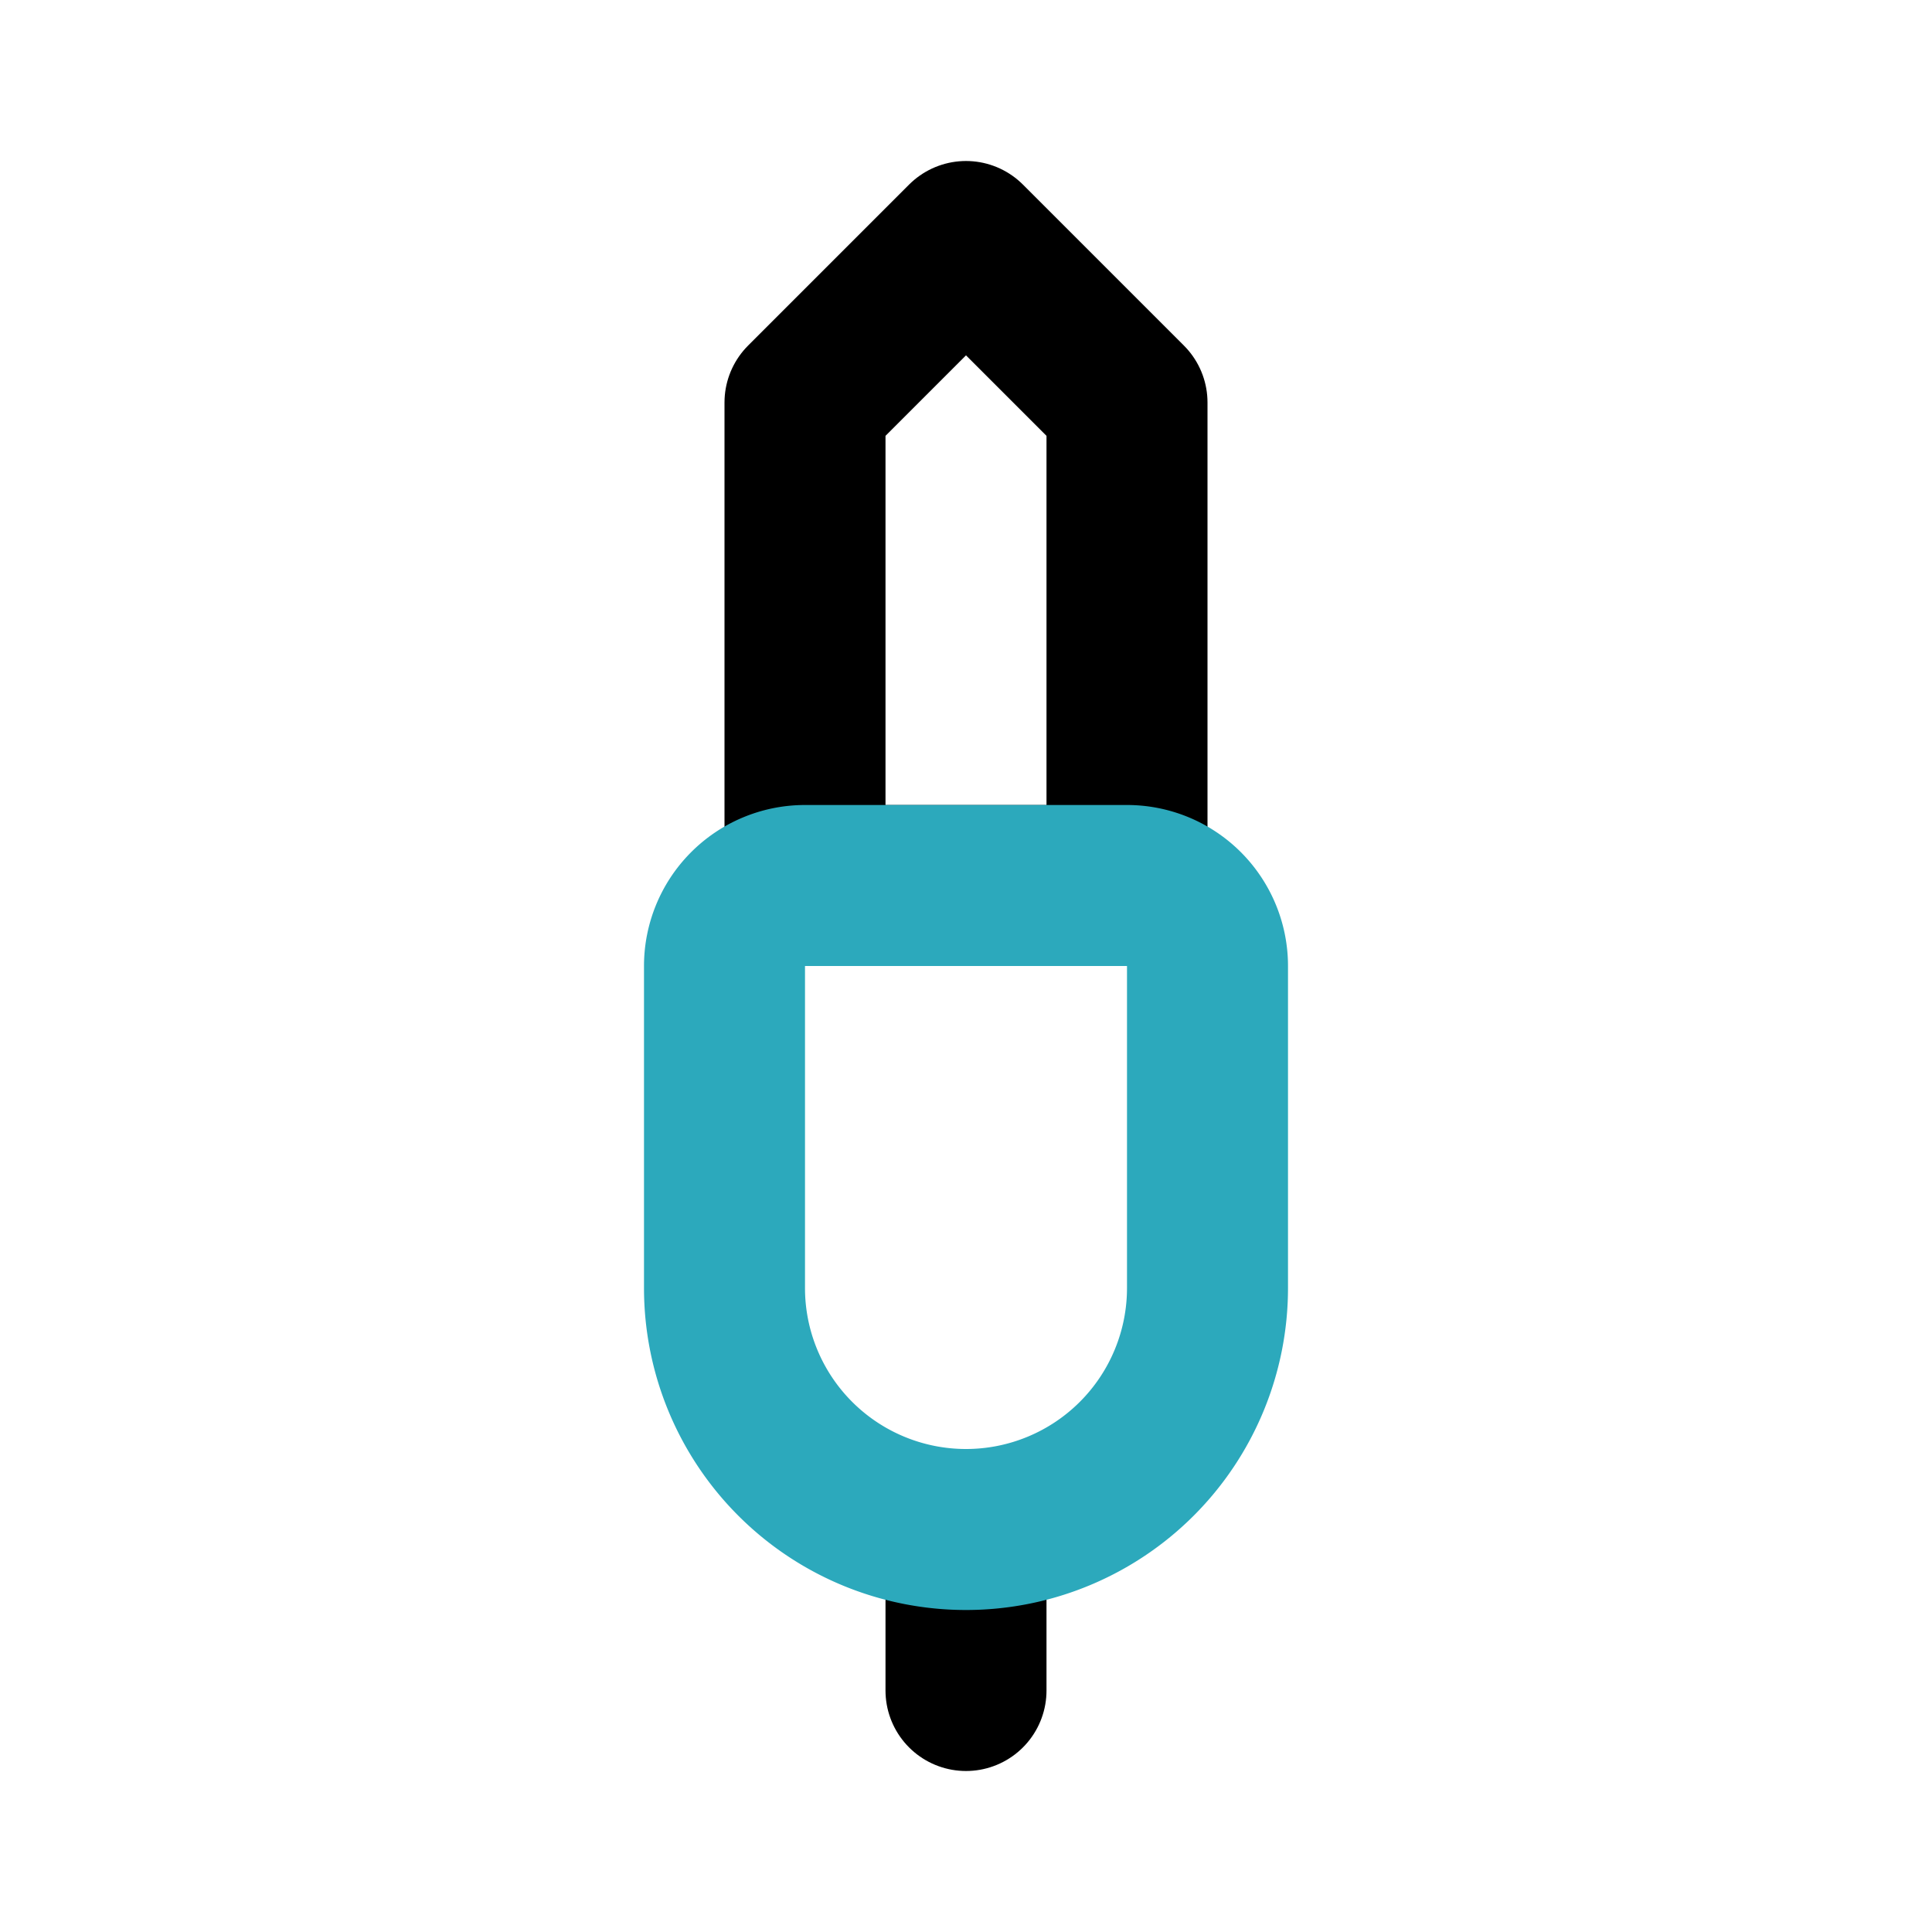
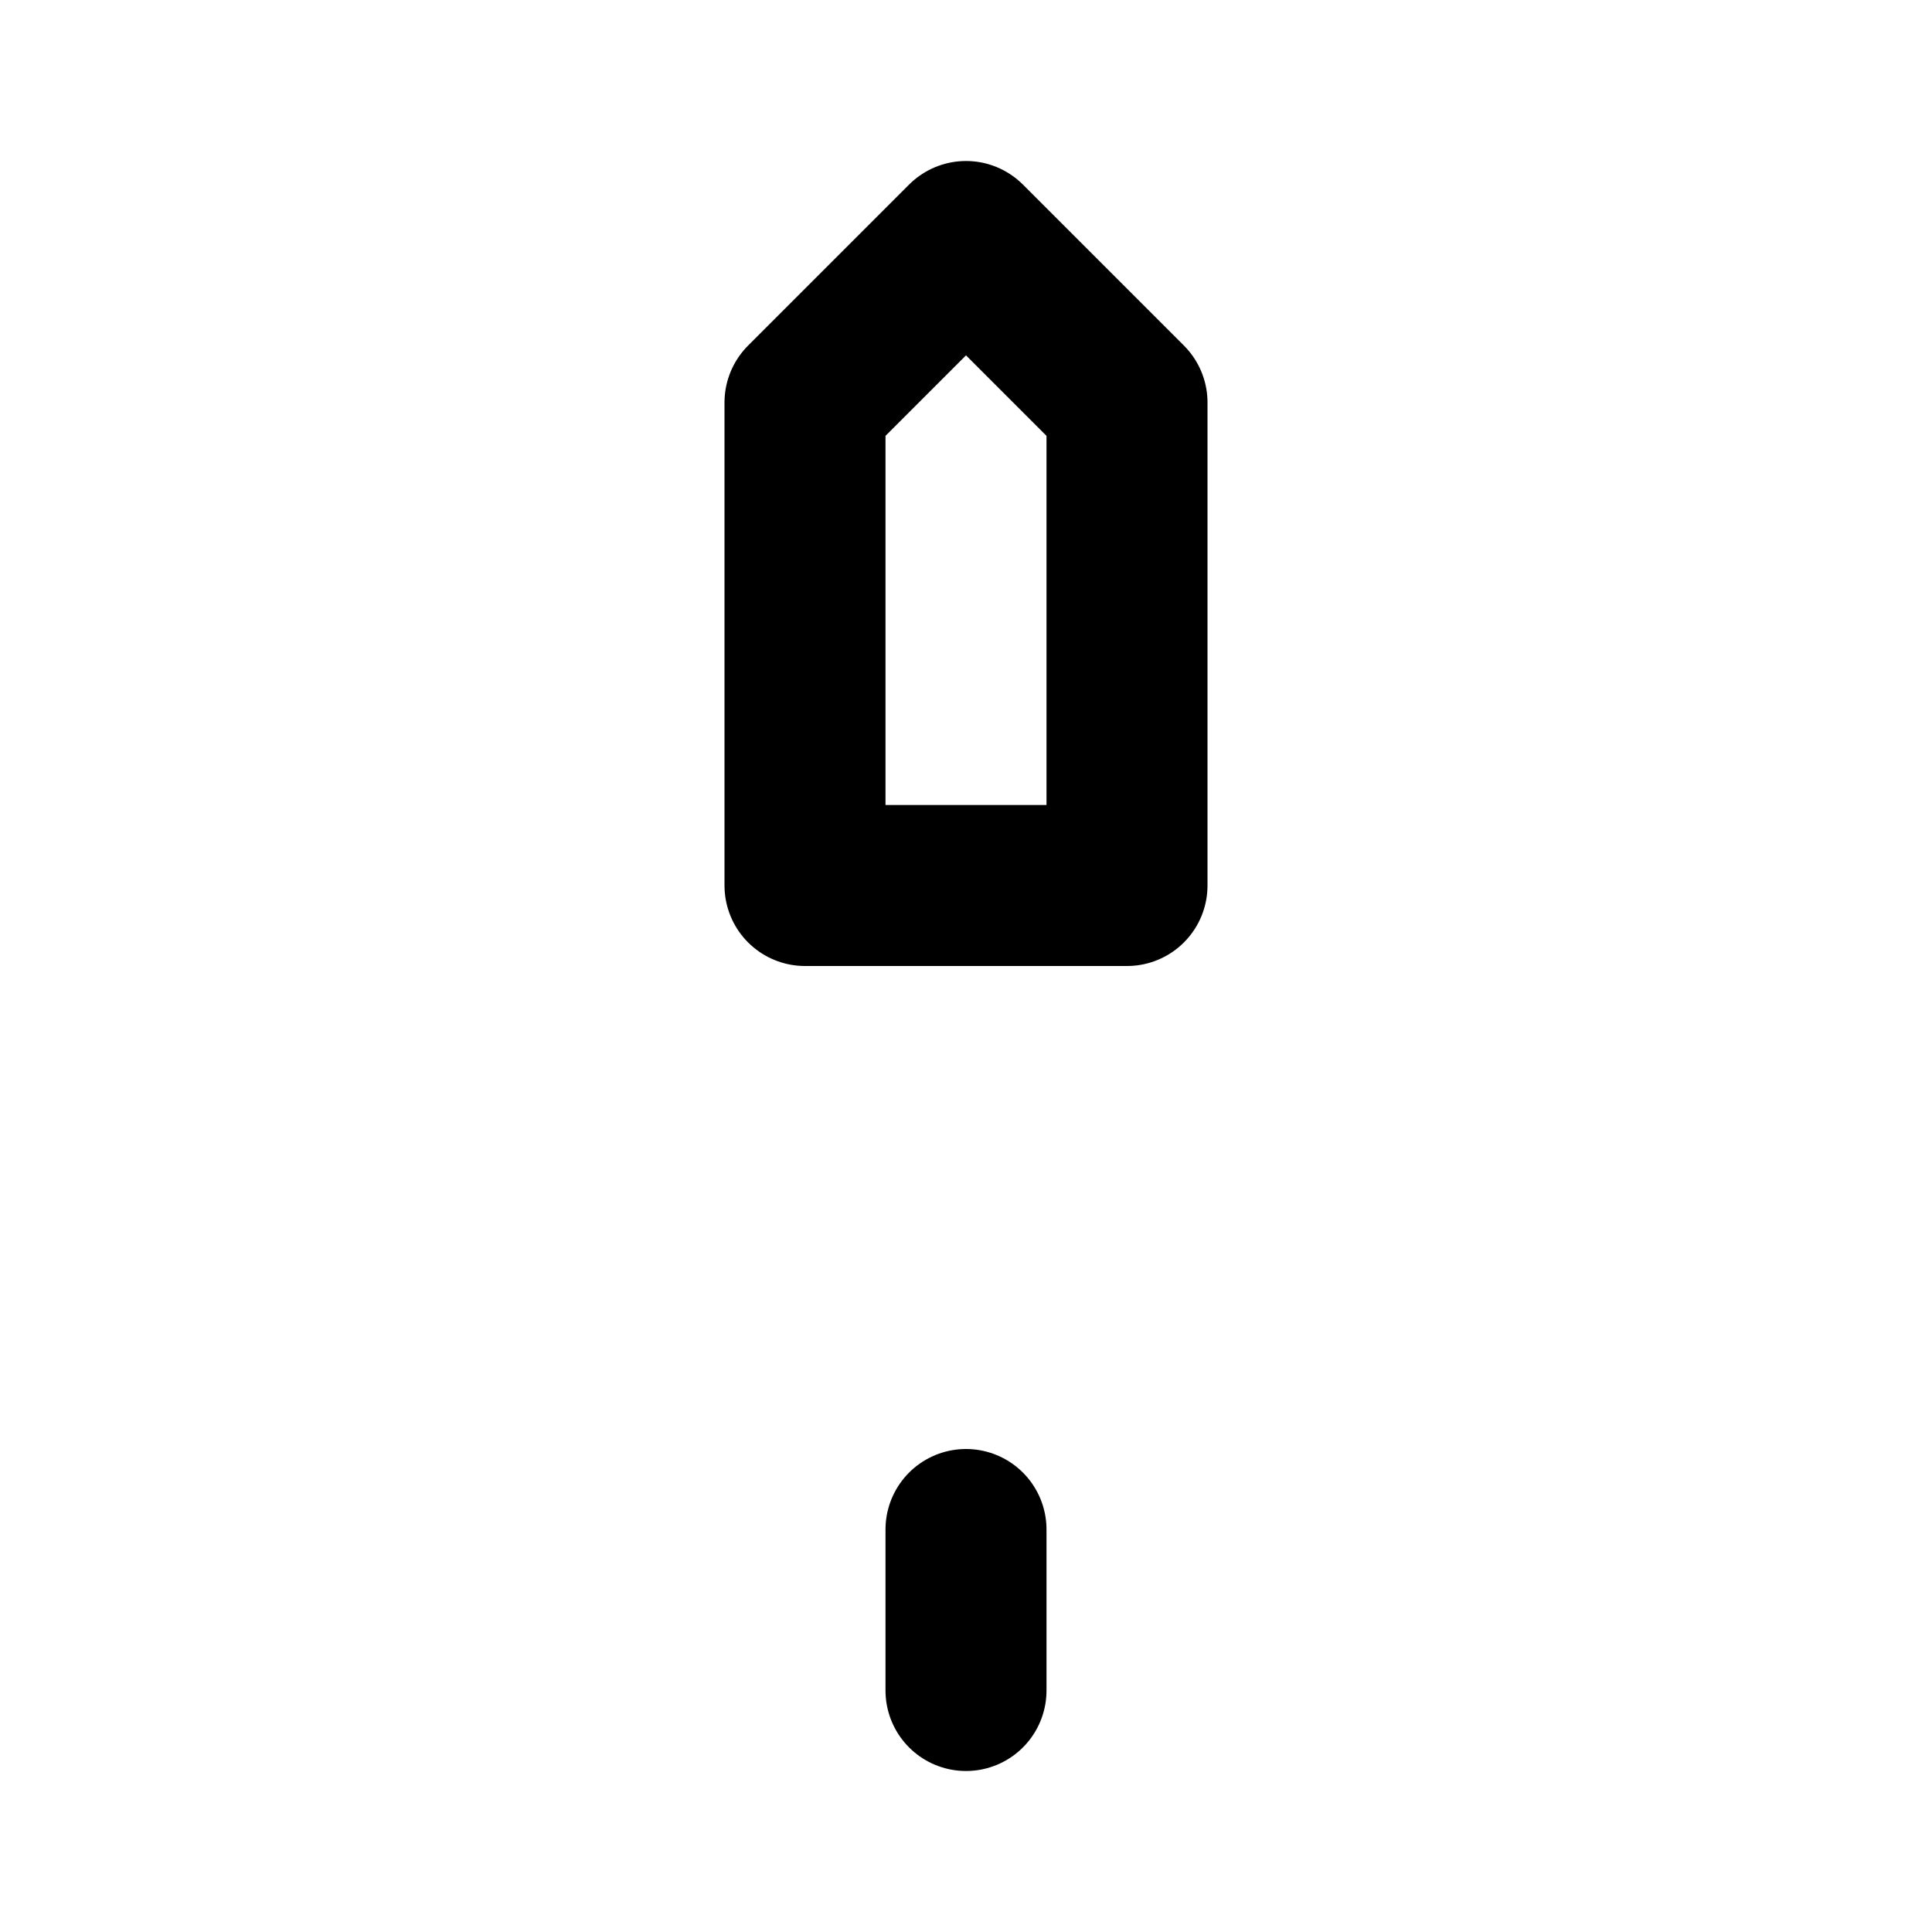
<svg xmlns="http://www.w3.org/2000/svg" fill="#000000" width="800px" height="800px" viewBox="0 0 24 24" id="jack-connector" data-name="Line Color" class="icon line-color">
  <path id="primary" d="M14,5v6H10V5l2-2ZM12,19v2" style="fill: none; stroke: rgb(0, 0, 0); stroke-linecap: round; stroke-linejoin: round; stroke-width: 2;" />
-   <path id="secondary" d="M15,16V12a1,1,0,0,0-1-1H10a1,1,0,0,0-1,1v4a3,3,0,0,0,3,3h0A3,3,0,0,0,15,16Z" style="fill: none; stroke: rgb(44, 169, 188); stroke-linecap: round; stroke-linejoin: round; stroke-width: 2;" />
</svg>